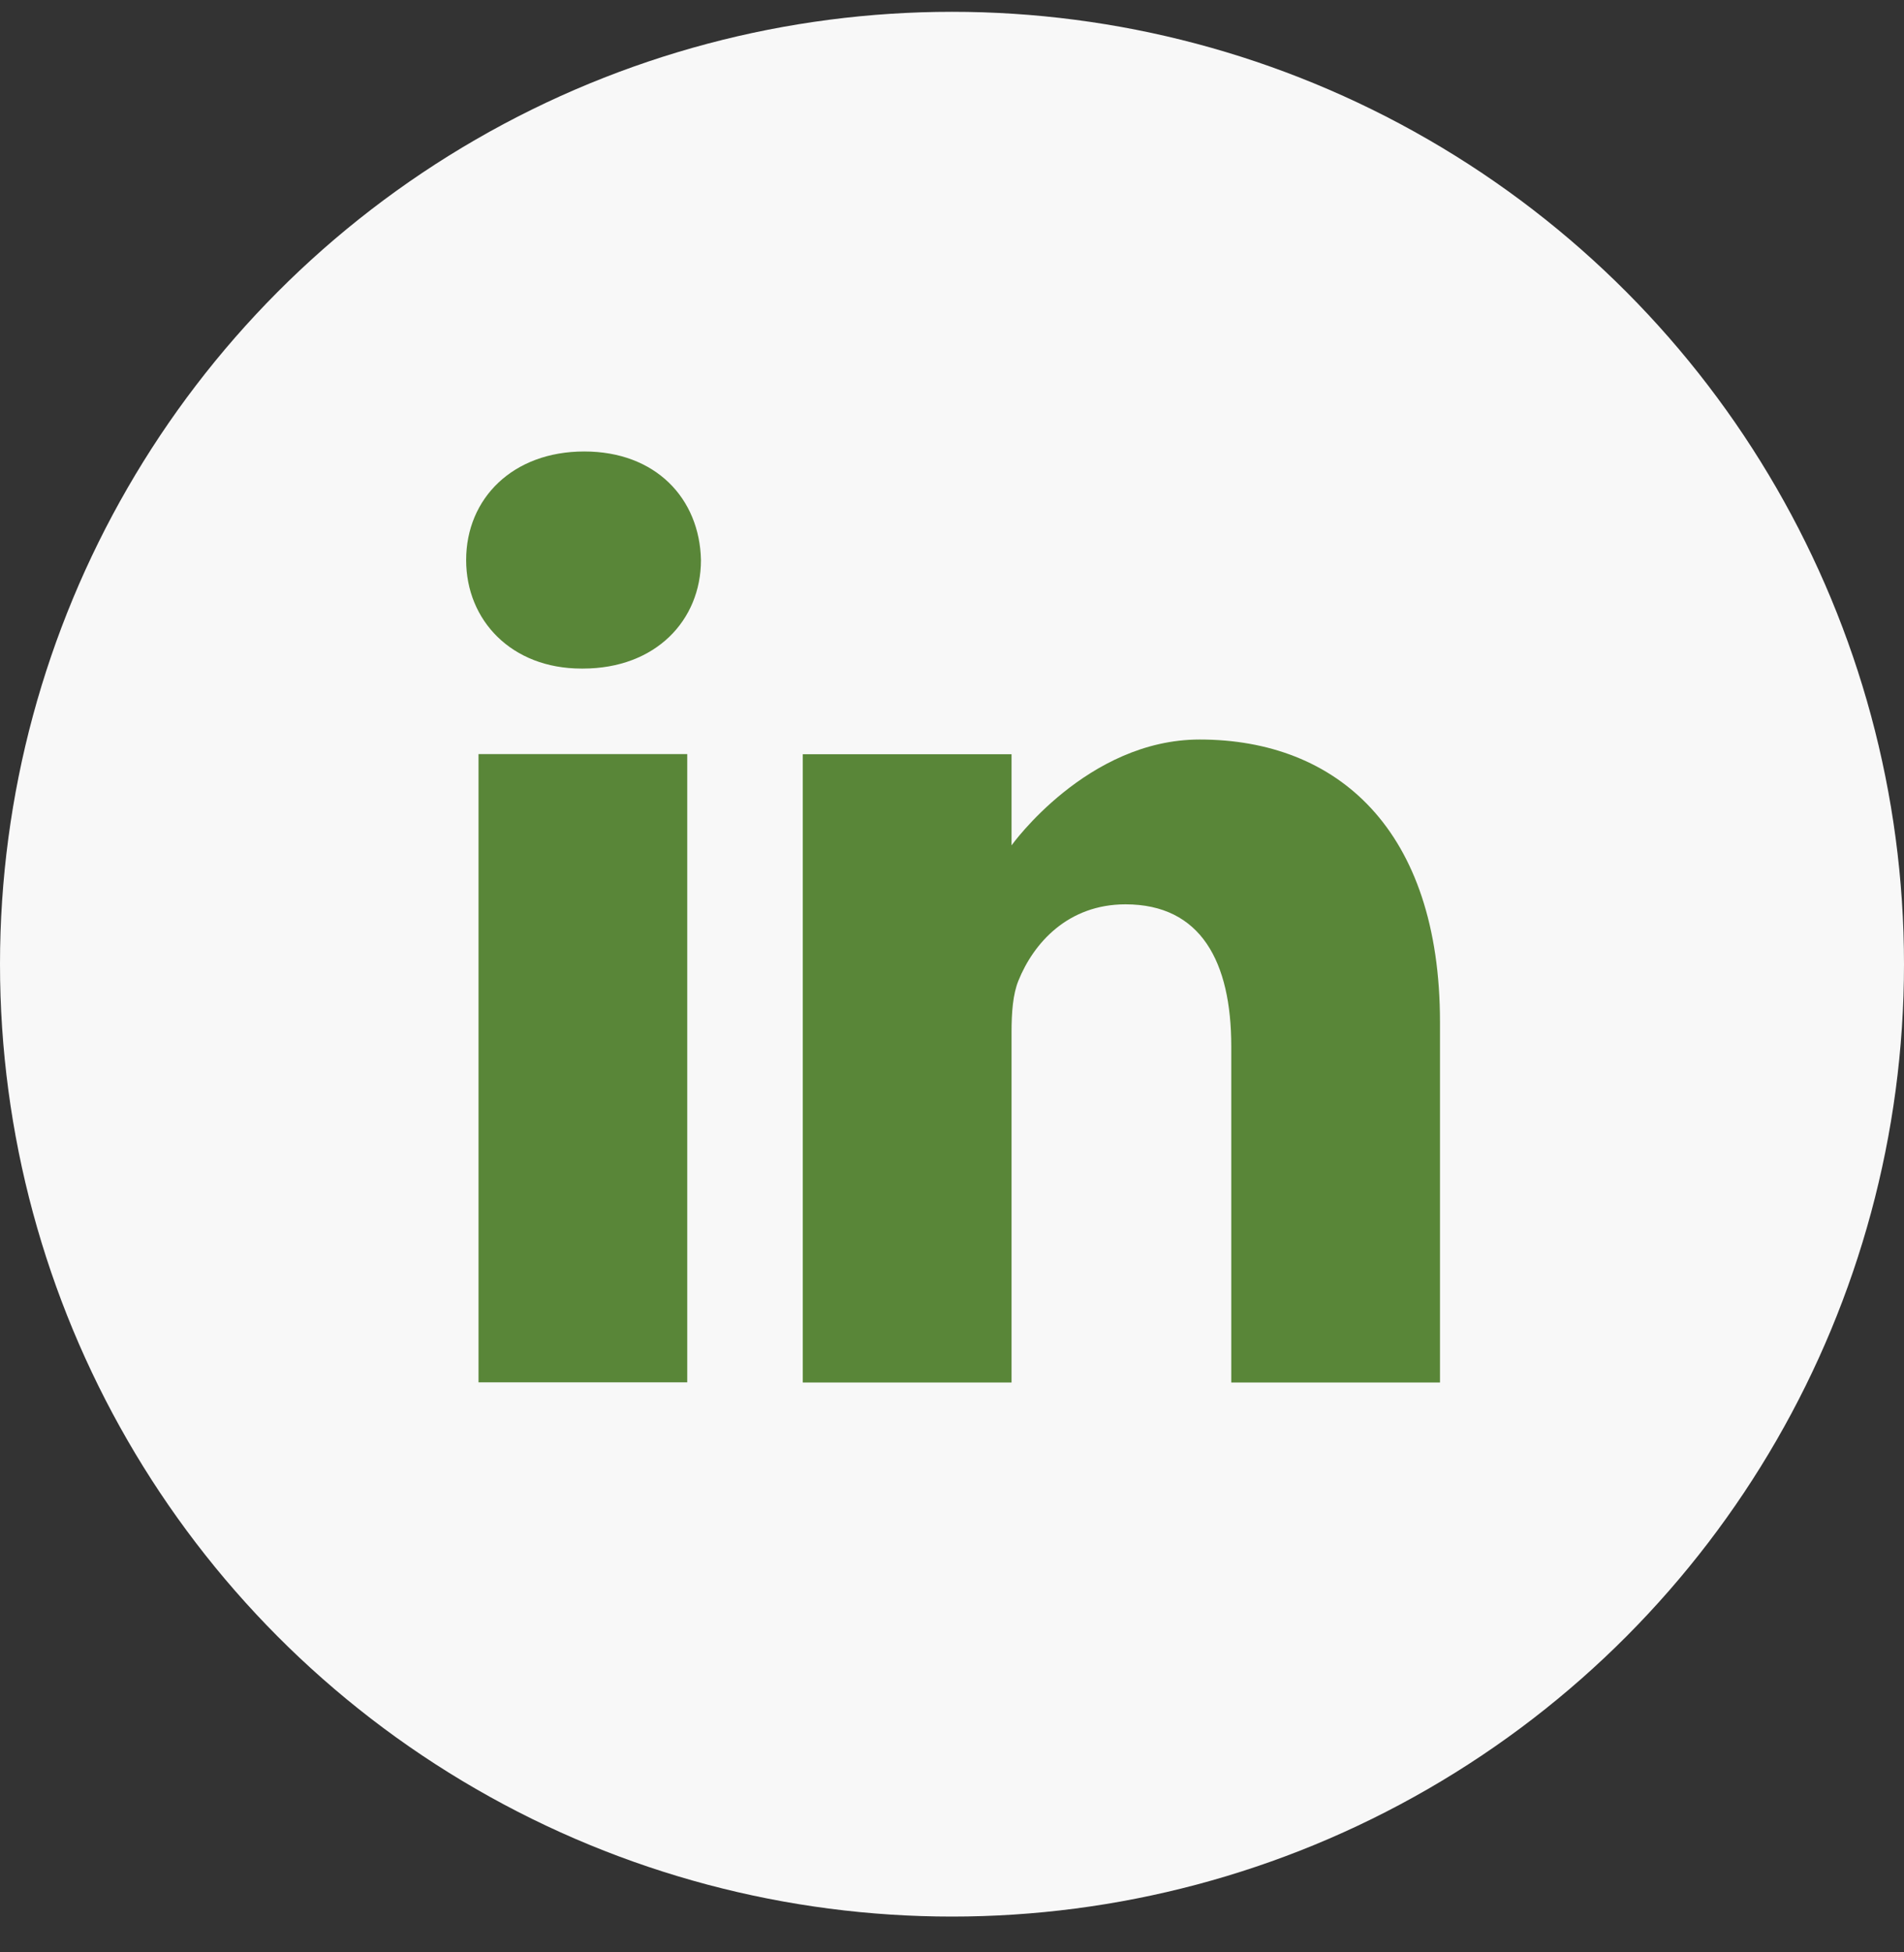
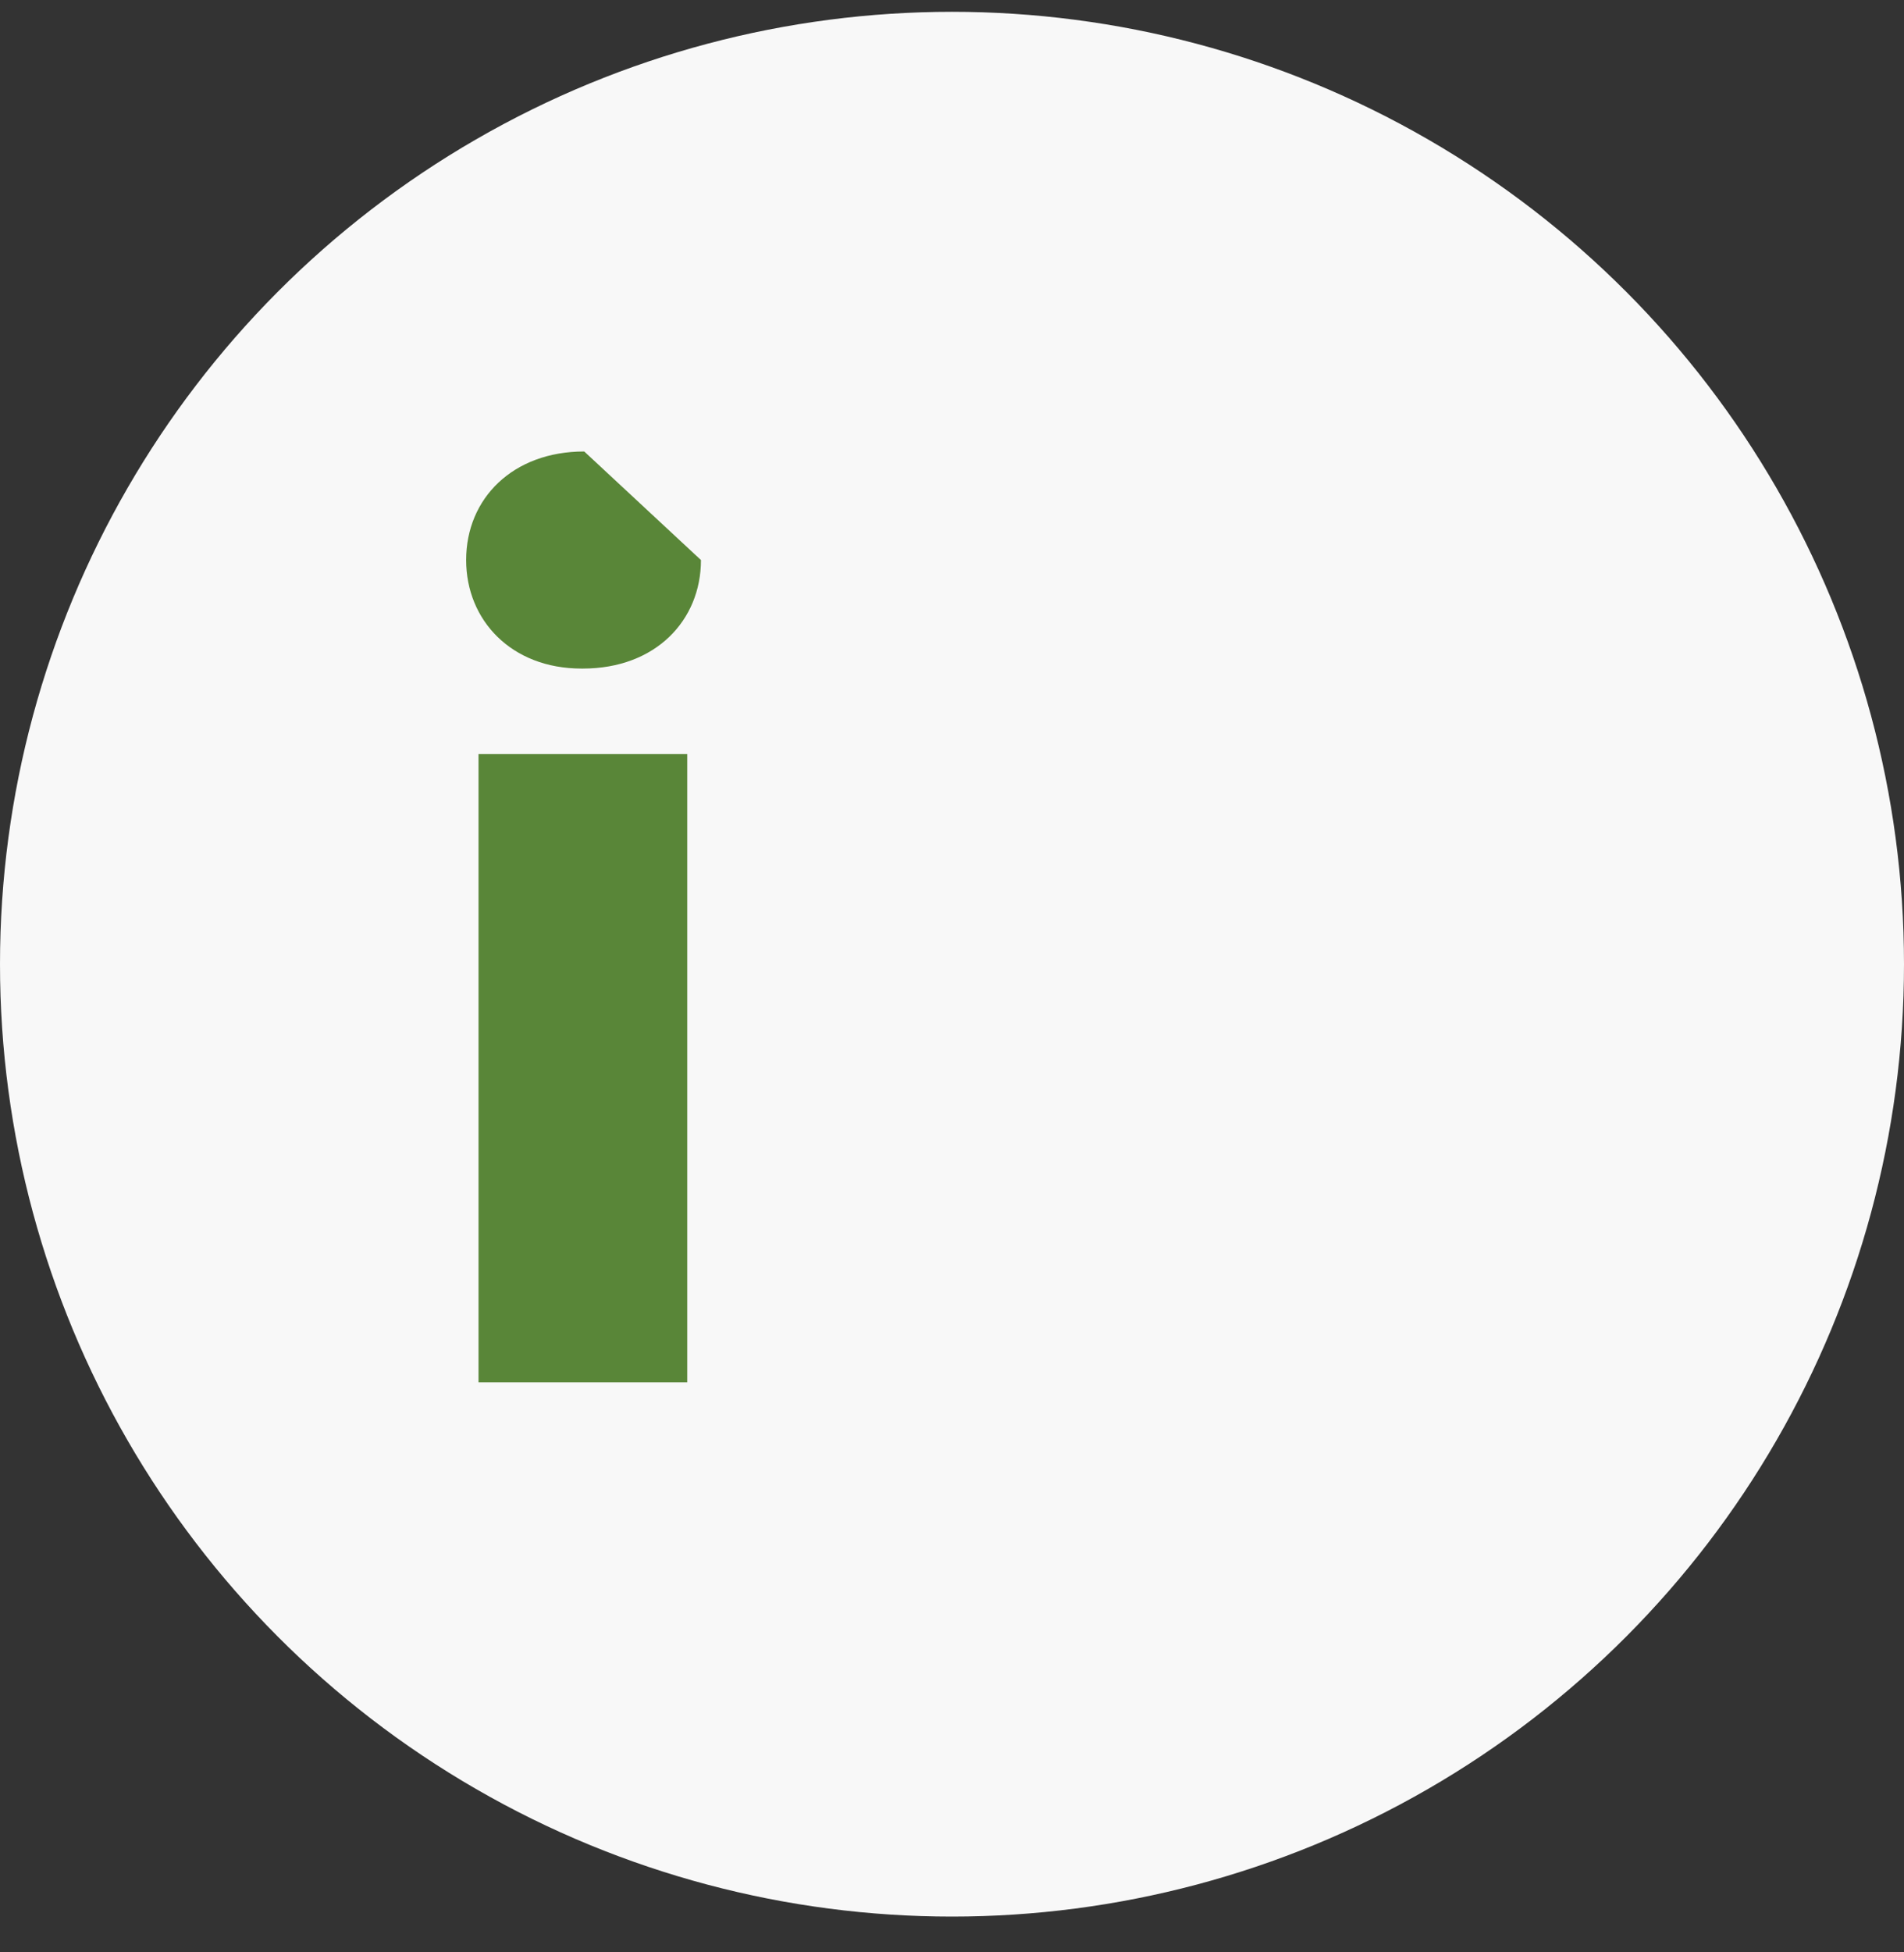
<svg xmlns="http://www.w3.org/2000/svg" width="40" height="41" viewBox="0 0 40 41" fill="none">
  <rect x="0" y="0" width="40" height="41" fill="#333333" stroke="none" />
  <circle cx="20" cy="20.248" r="20" fill="#F8F8F8" />
-   <path d="M12.274 9.481C10.774 9.481 9.793 10.466 9.793 11.761C9.793 13.027 10.745 14.04 12.216 14.04H12.245C13.774 14.04 14.726 13.027 14.726 11.761C14.698 10.466 13.774 9.481 12.274 9.481Z" fill="#598638" />
+   <path d="M12.274 9.481C10.774 9.481 9.793 10.466 9.793 11.761C9.793 13.027 10.745 14.04 12.216 14.04H12.245C13.774 14.04 14.726 13.027 14.726 11.761Z" fill="#598638" />
  <path d="M10.053 15.836H14.438V29.029H10.053V15.836Z" fill="#598638" />
-   <path d="M25.203 15.53C22.837 15.53 21.251 17.753 21.251 17.753V15.839H16.865V29.032H21.251V21.665C21.251 21.27 21.279 20.877 21.395 20.595C21.712 19.807 22.434 18.991 23.645 18.991C25.232 18.991 25.867 20.201 25.867 21.974V29.032H30.252V21.468C30.252 17.415 28.088 15.53 25.203 15.53Z" fill="#598638" />
</svg>